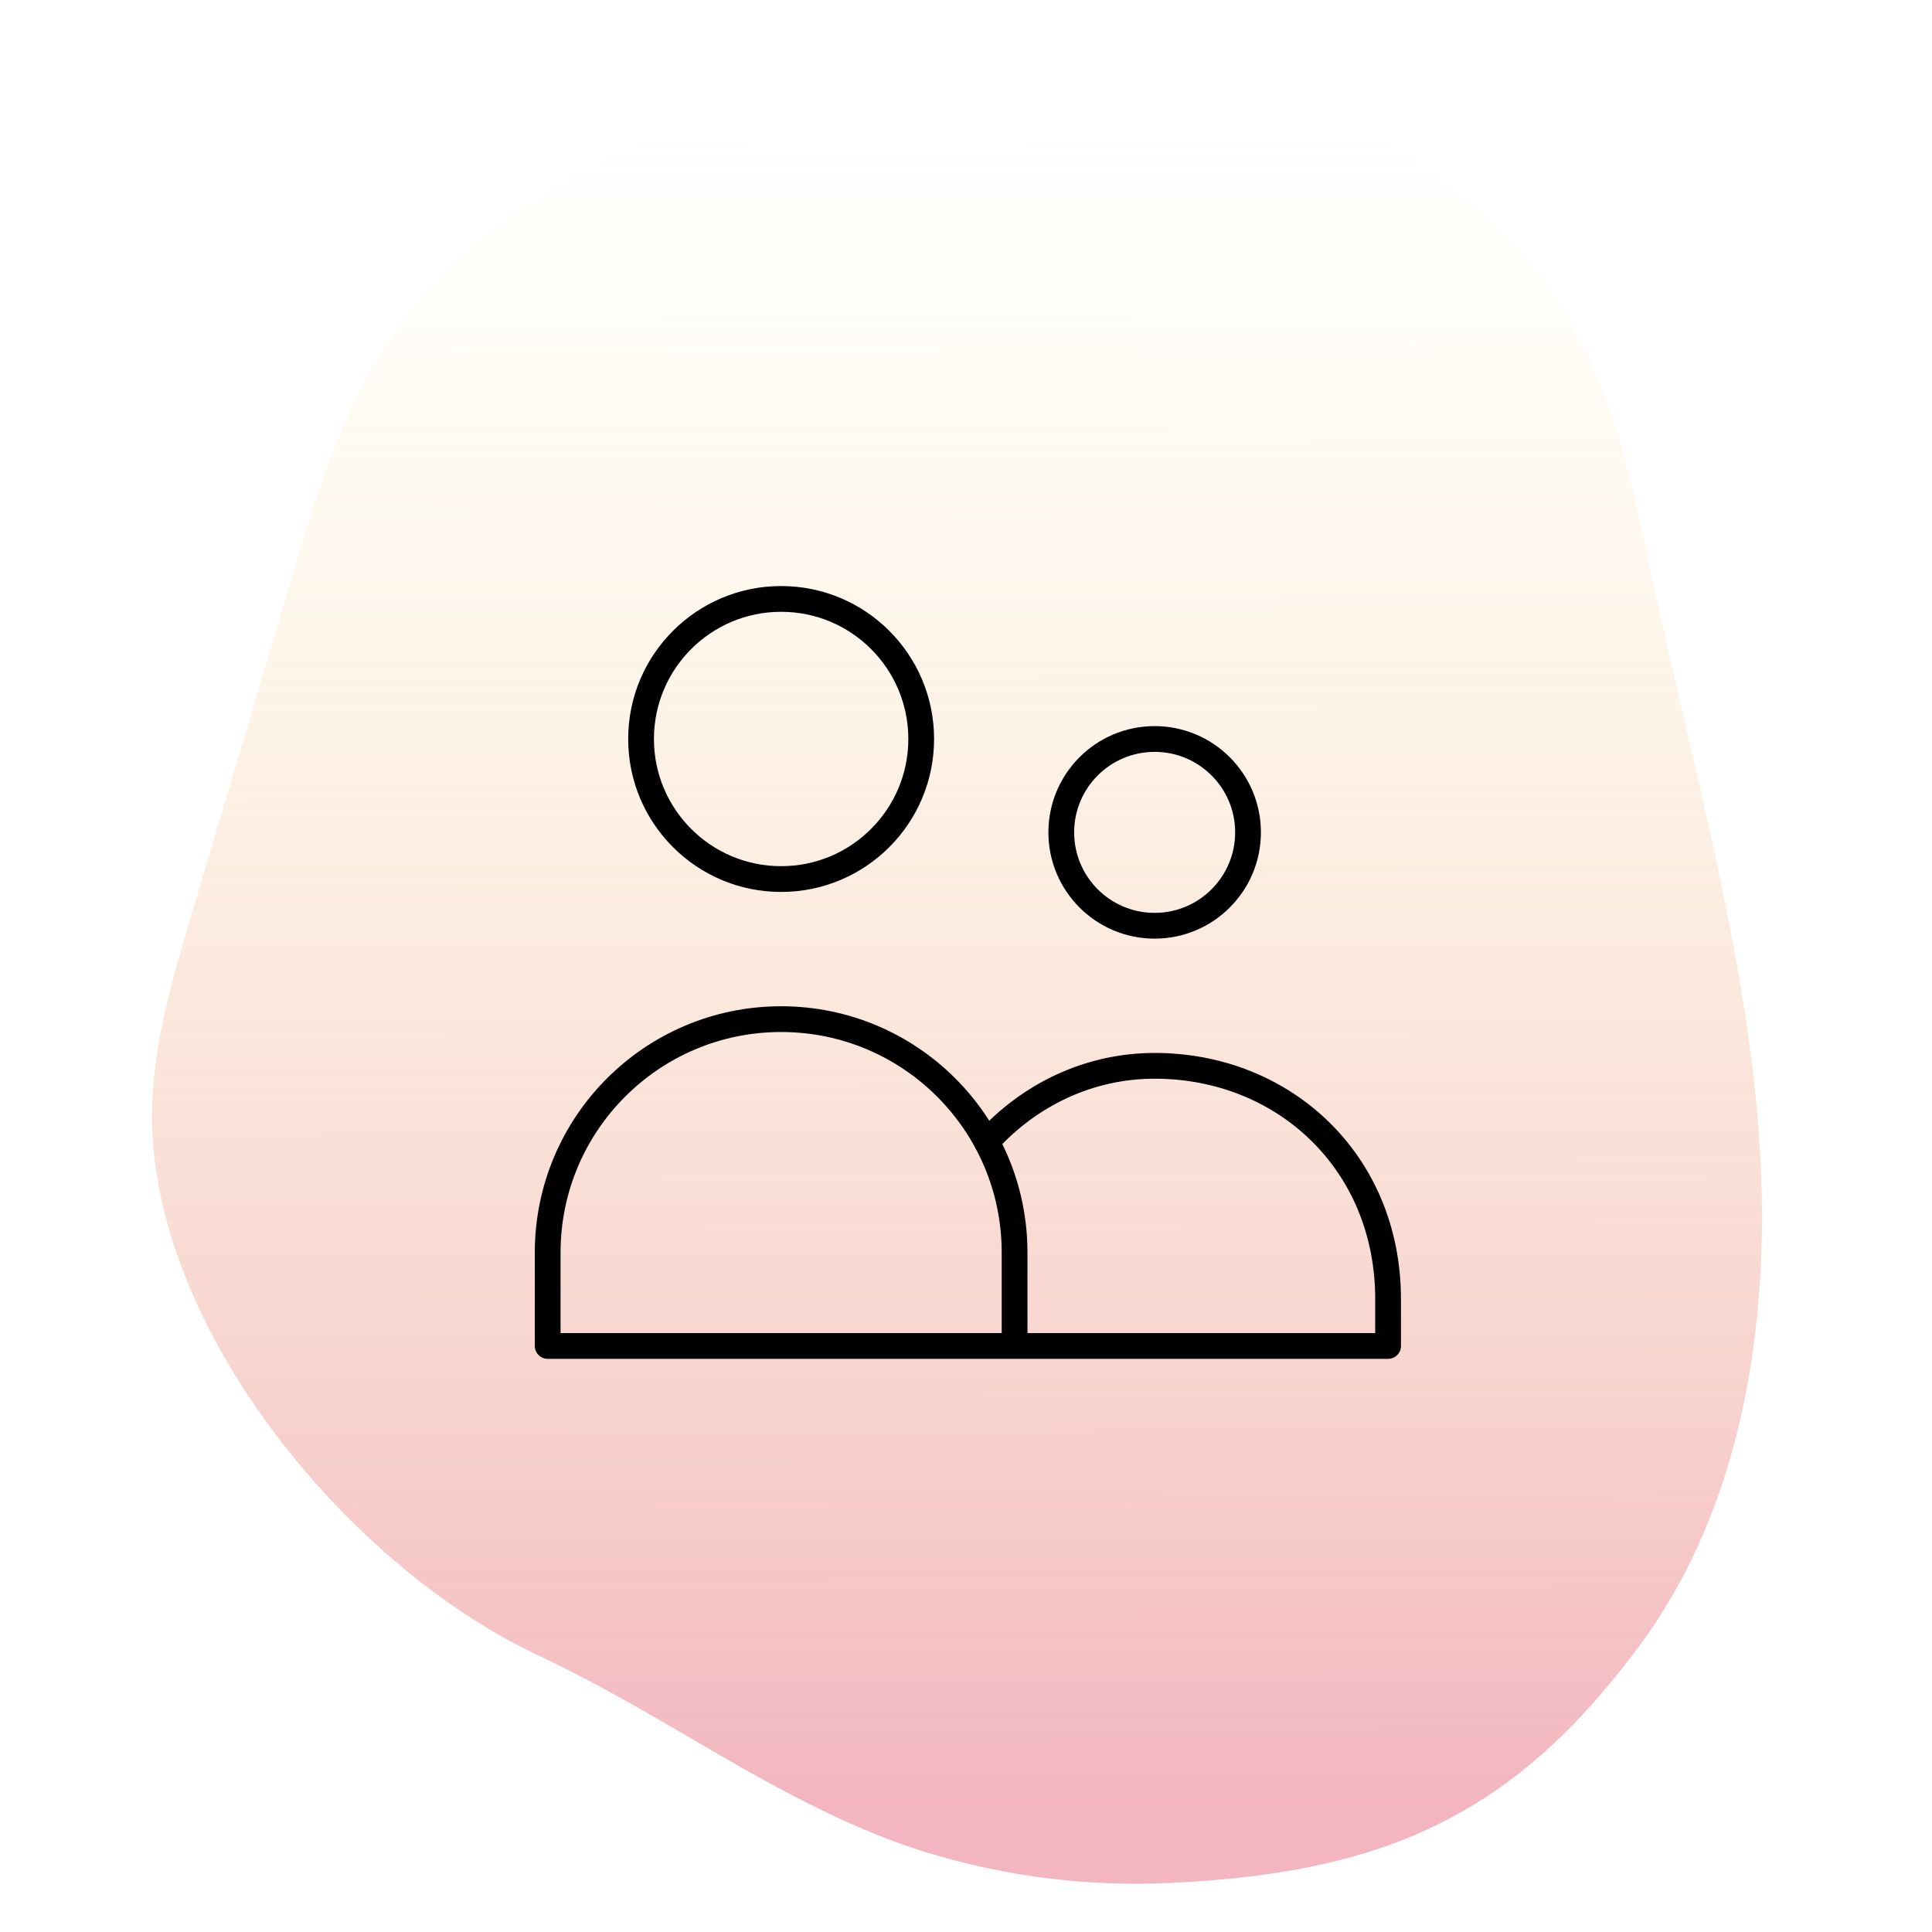
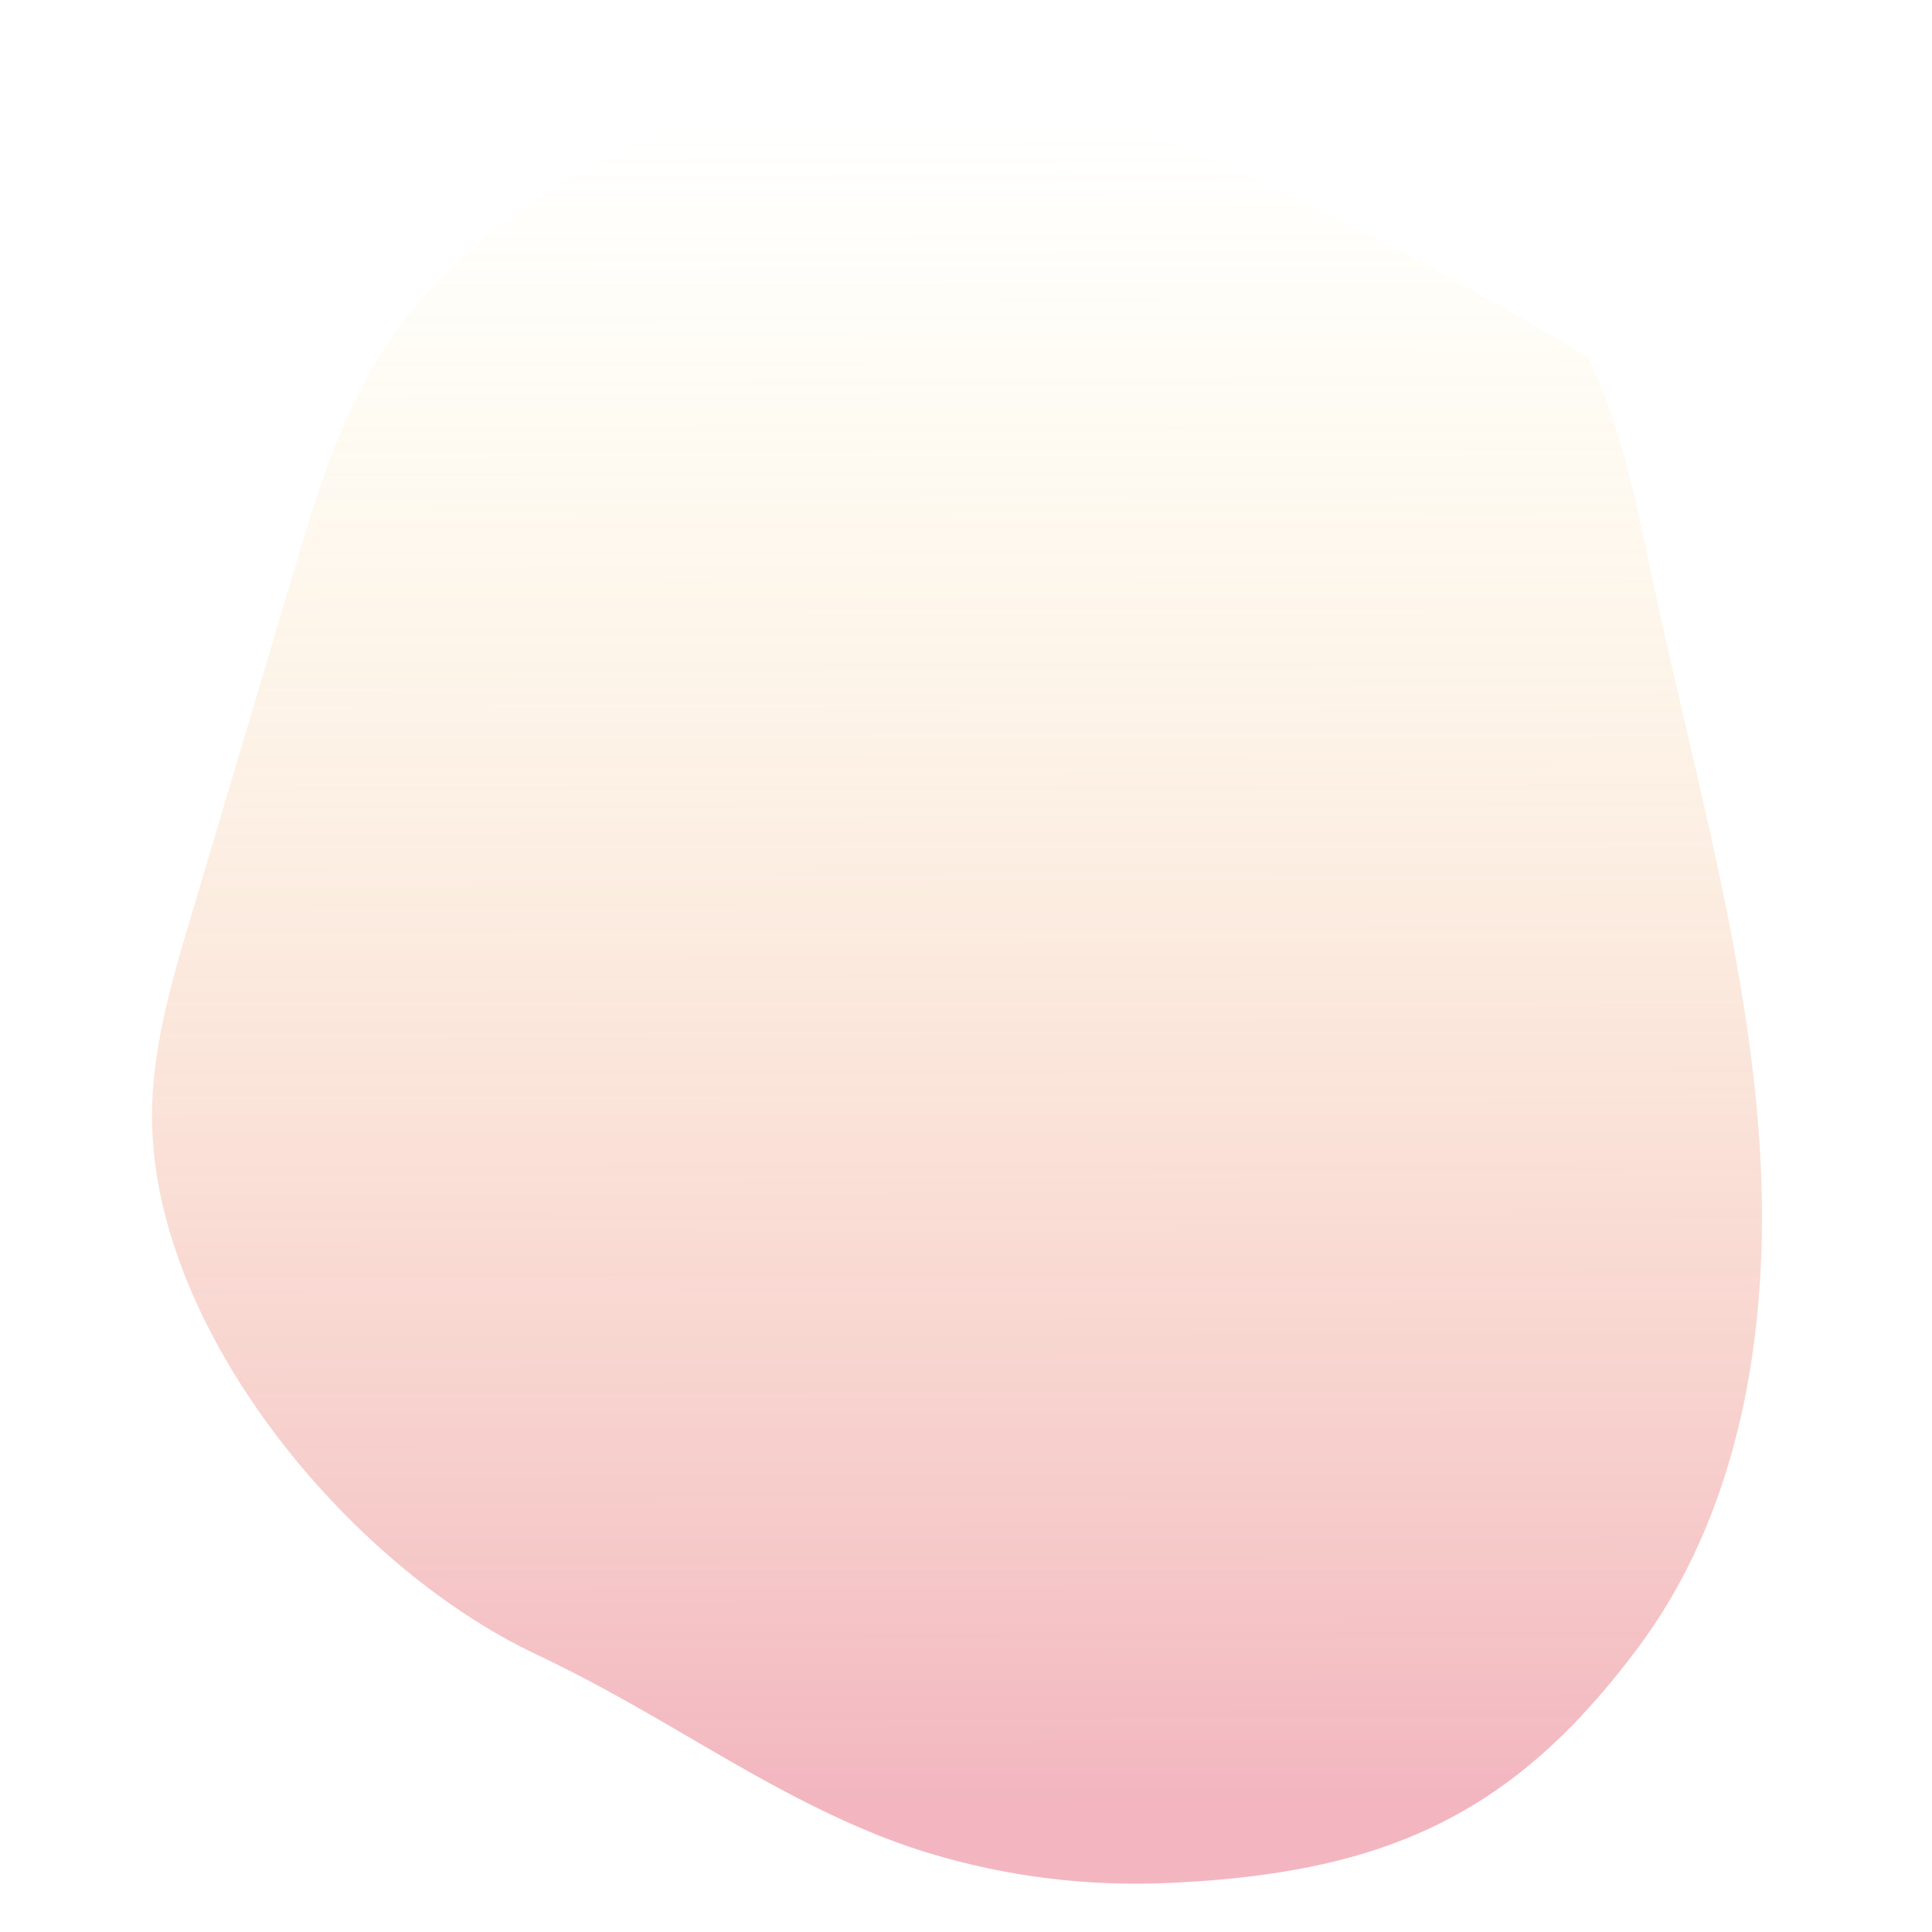
<svg xmlns="http://www.w3.org/2000/svg" width="150" height="150" viewBox="0 0 150 150" fill="none">
-   <path d="M122.835 133.154C124.325 131.56 125.789 129.795 127.247 127.831C135.511 116.7 137.633 101.864 136.53 87.646C135.427 73.429 131.401 59.454 128.389 45.394C127.105 39.416 125.983 33.334 123.312 27.751C117.719 16.067 105.688 7.913 93.096 5.075C80.503 2.238 67.466 4.214 55.725 8.513C45.191 12.375 35.114 18.42 29.322 27.872C26.225 32.928 24.49 38.724 22.78 44.448C20.122 53.373 17.465 62.297 14.807 71.222C13.375 76.036 11.93 80.922 11.807 86.015C11.414 102.725 26.87 121.459 41.572 128.413C45.094 130.08 48.5 131.966 51.874 133.93C58.351 137.708 64.847 141.648 72.014 143.843C78.117 145.711 84.438 146.475 90.689 146.196C104.933 145.565 114.332 142.249 122.848 133.154H122.835Z" fill="url(#paint0_linear_428_4651)" />
-   <path d="M78.772 104.5V97.25C78.772 87.24 70.657 79.125 60.647 79.125C50.636 79.125 42.522 87.24 42.522 97.25V104.5H78.772ZM78.772 104.5H107.771V100.875C107.771 90.198 99.657 82.75 89.647 82.75C84.523 82.75 79.896 85.017 76.6 88.663M71.522 57.375C71.522 63.381 66.653 68.25 60.647 68.25C54.64 68.25 49.772 63.381 49.772 57.375C49.772 51.369 54.64 46.5 60.647 46.5C66.653 46.5 71.522 51.369 71.522 57.375ZM96.897 64.625C96.897 68.629 93.65 71.875 89.647 71.875C85.642 71.875 82.397 68.629 82.397 64.625C82.397 60.621 85.642 57.375 89.647 57.375C93.65 57.375 96.897 60.621 96.897 64.625Z" stroke="black" stroke-width="2" stroke-linecap="round" stroke-linejoin="round" />
+   <path d="M122.835 133.154C124.325 131.56 125.789 129.795 127.247 127.831C135.511 116.7 137.633 101.864 136.53 87.646C135.427 73.429 131.401 59.454 128.389 45.394C127.105 39.416 125.983 33.334 123.312 27.751C80.503 2.238 67.466 4.214 55.725 8.513C45.191 12.375 35.114 18.42 29.322 27.872C26.225 32.928 24.49 38.724 22.78 44.448C20.122 53.373 17.465 62.297 14.807 71.222C13.375 76.036 11.93 80.922 11.807 86.015C11.414 102.725 26.87 121.459 41.572 128.413C45.094 130.08 48.5 131.966 51.874 133.93C58.351 137.708 64.847 141.648 72.014 143.843C78.117 145.711 84.438 146.475 90.689 146.196C104.933 145.565 114.332 142.249 122.848 133.154H122.835Z" fill="url(#paint0_linear_428_4651)" />
  <defs>
    <linearGradient id="paint0_linear_428_4651" x1="48.794" y1="139.703" x2="48.572" y2="1.708" gradientUnits="userSpaceOnUse">
      <stop stop-color="#E15169" stop-opacity="0.42" />
      <stop offset="0.945" stop-color="#FCE15D" stop-opacity="0" />
    </linearGradient>
  </defs>
</svg>